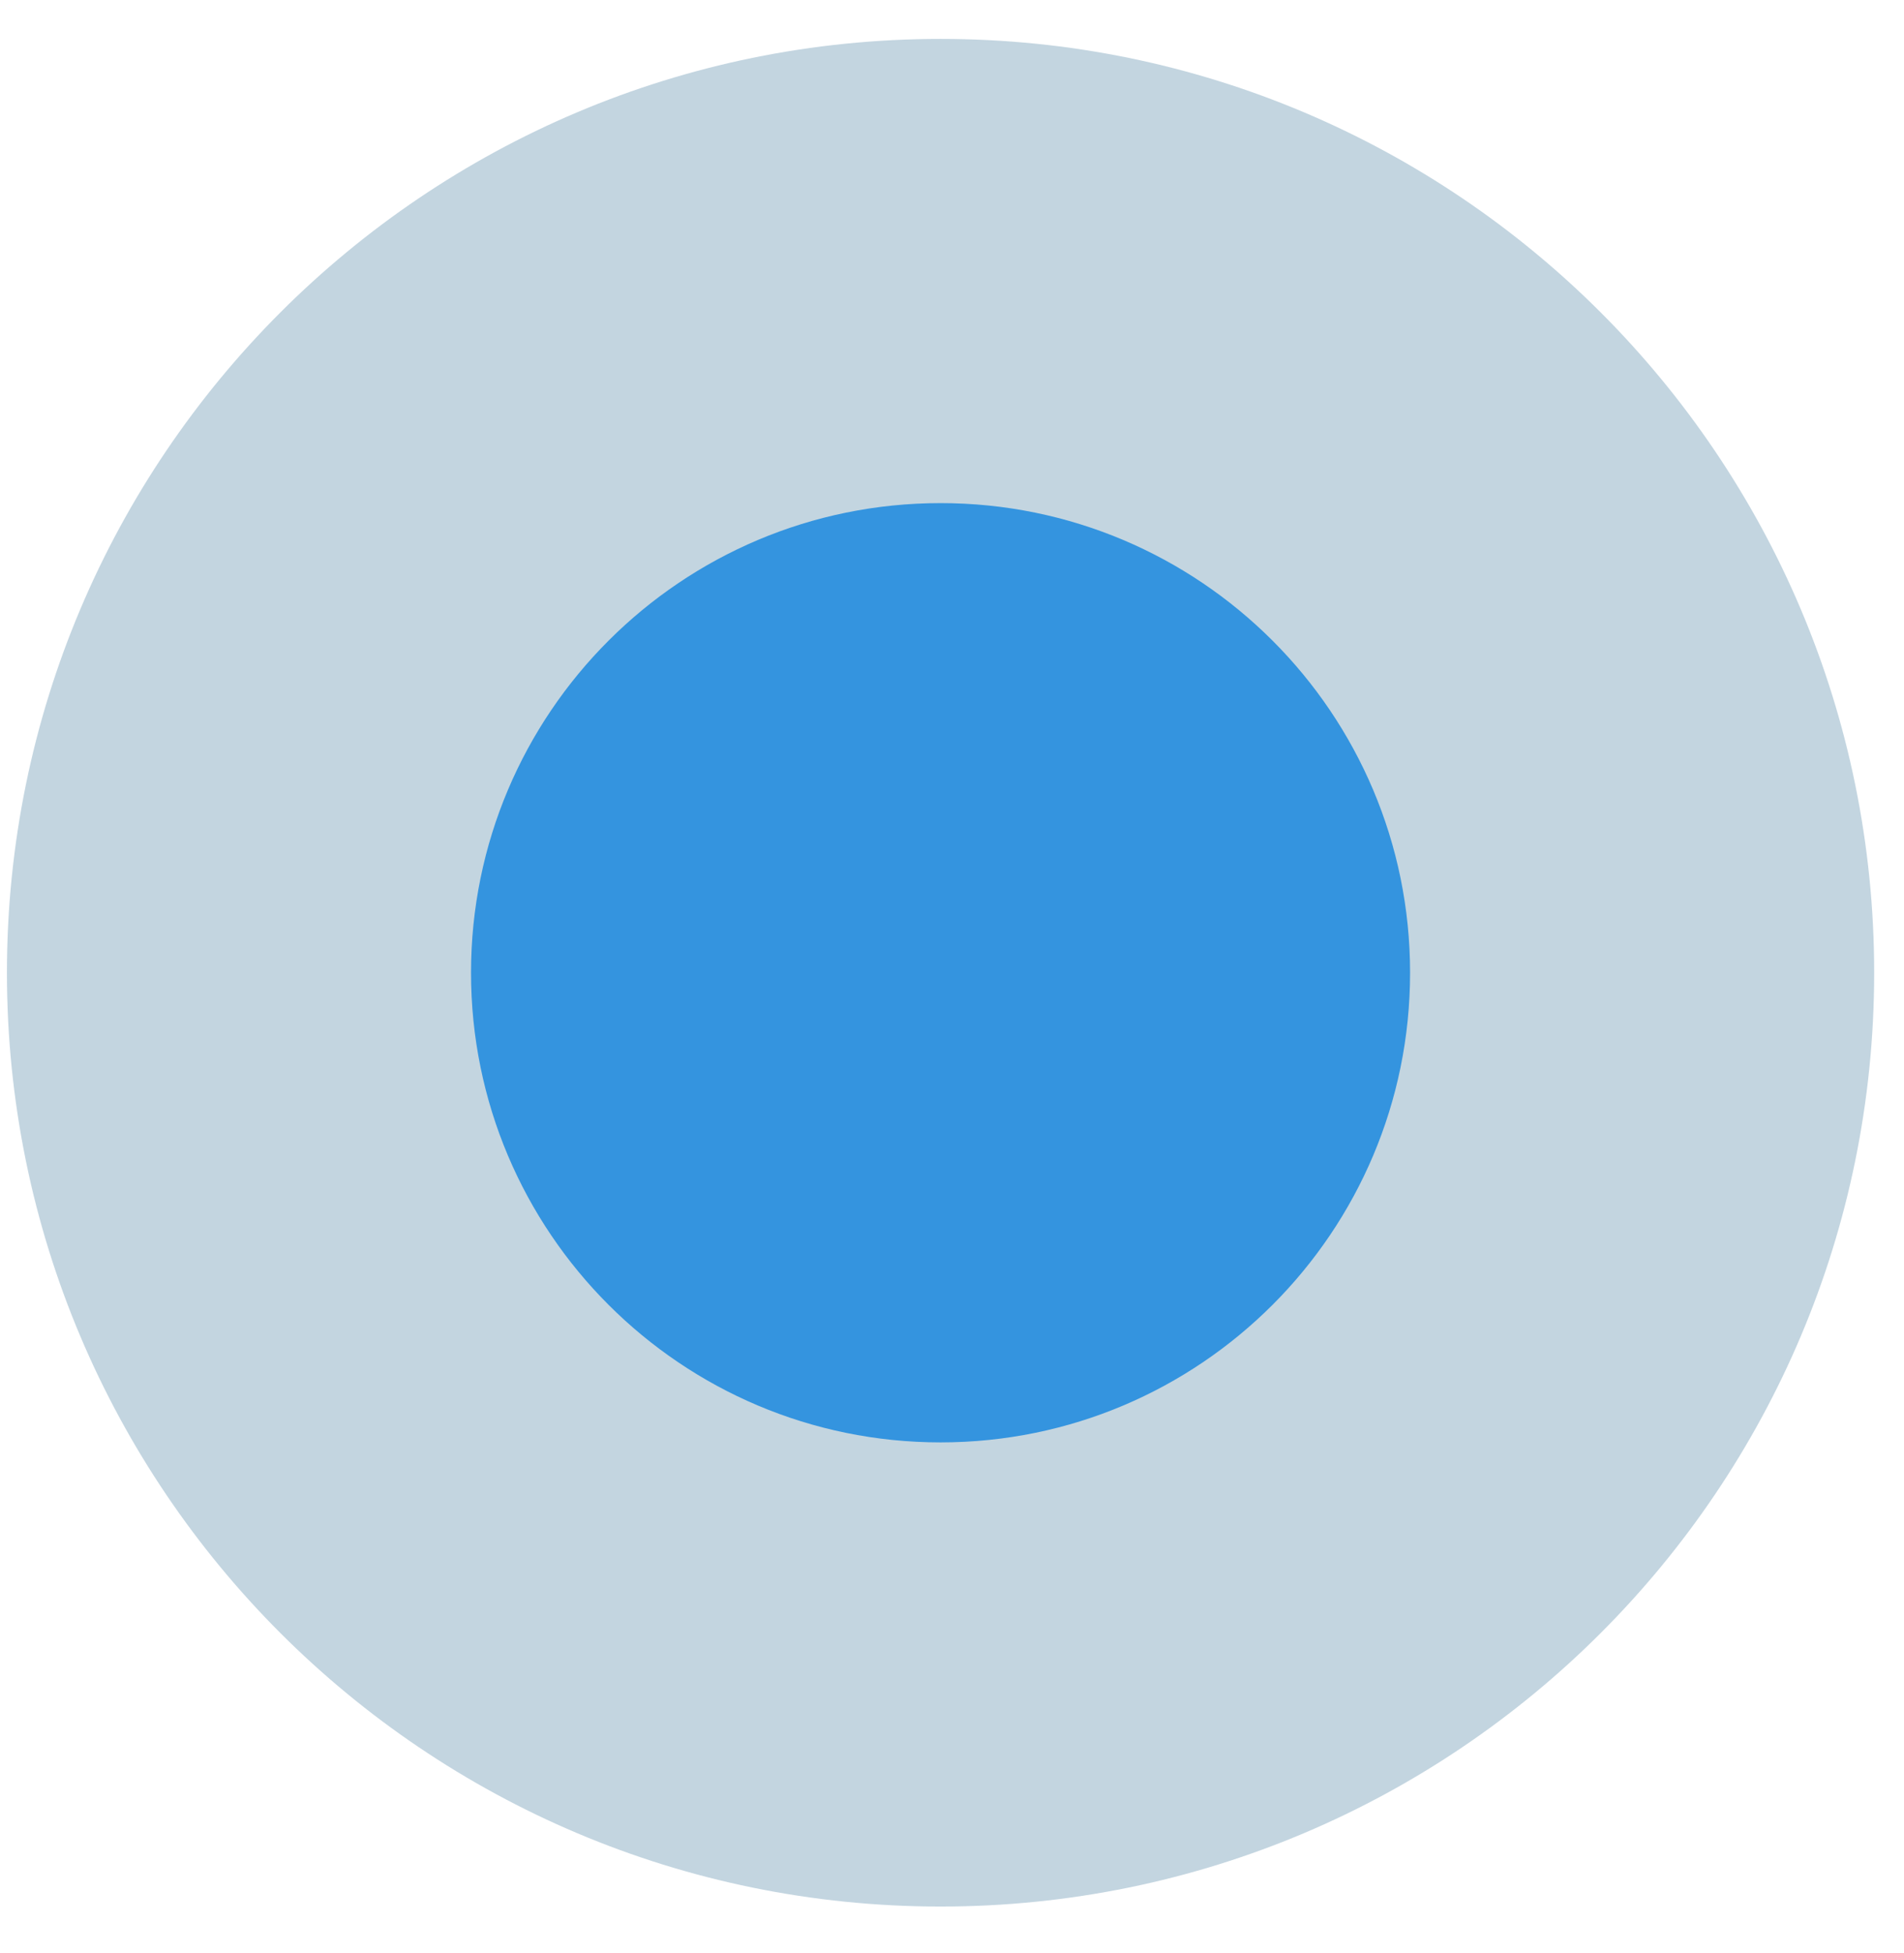
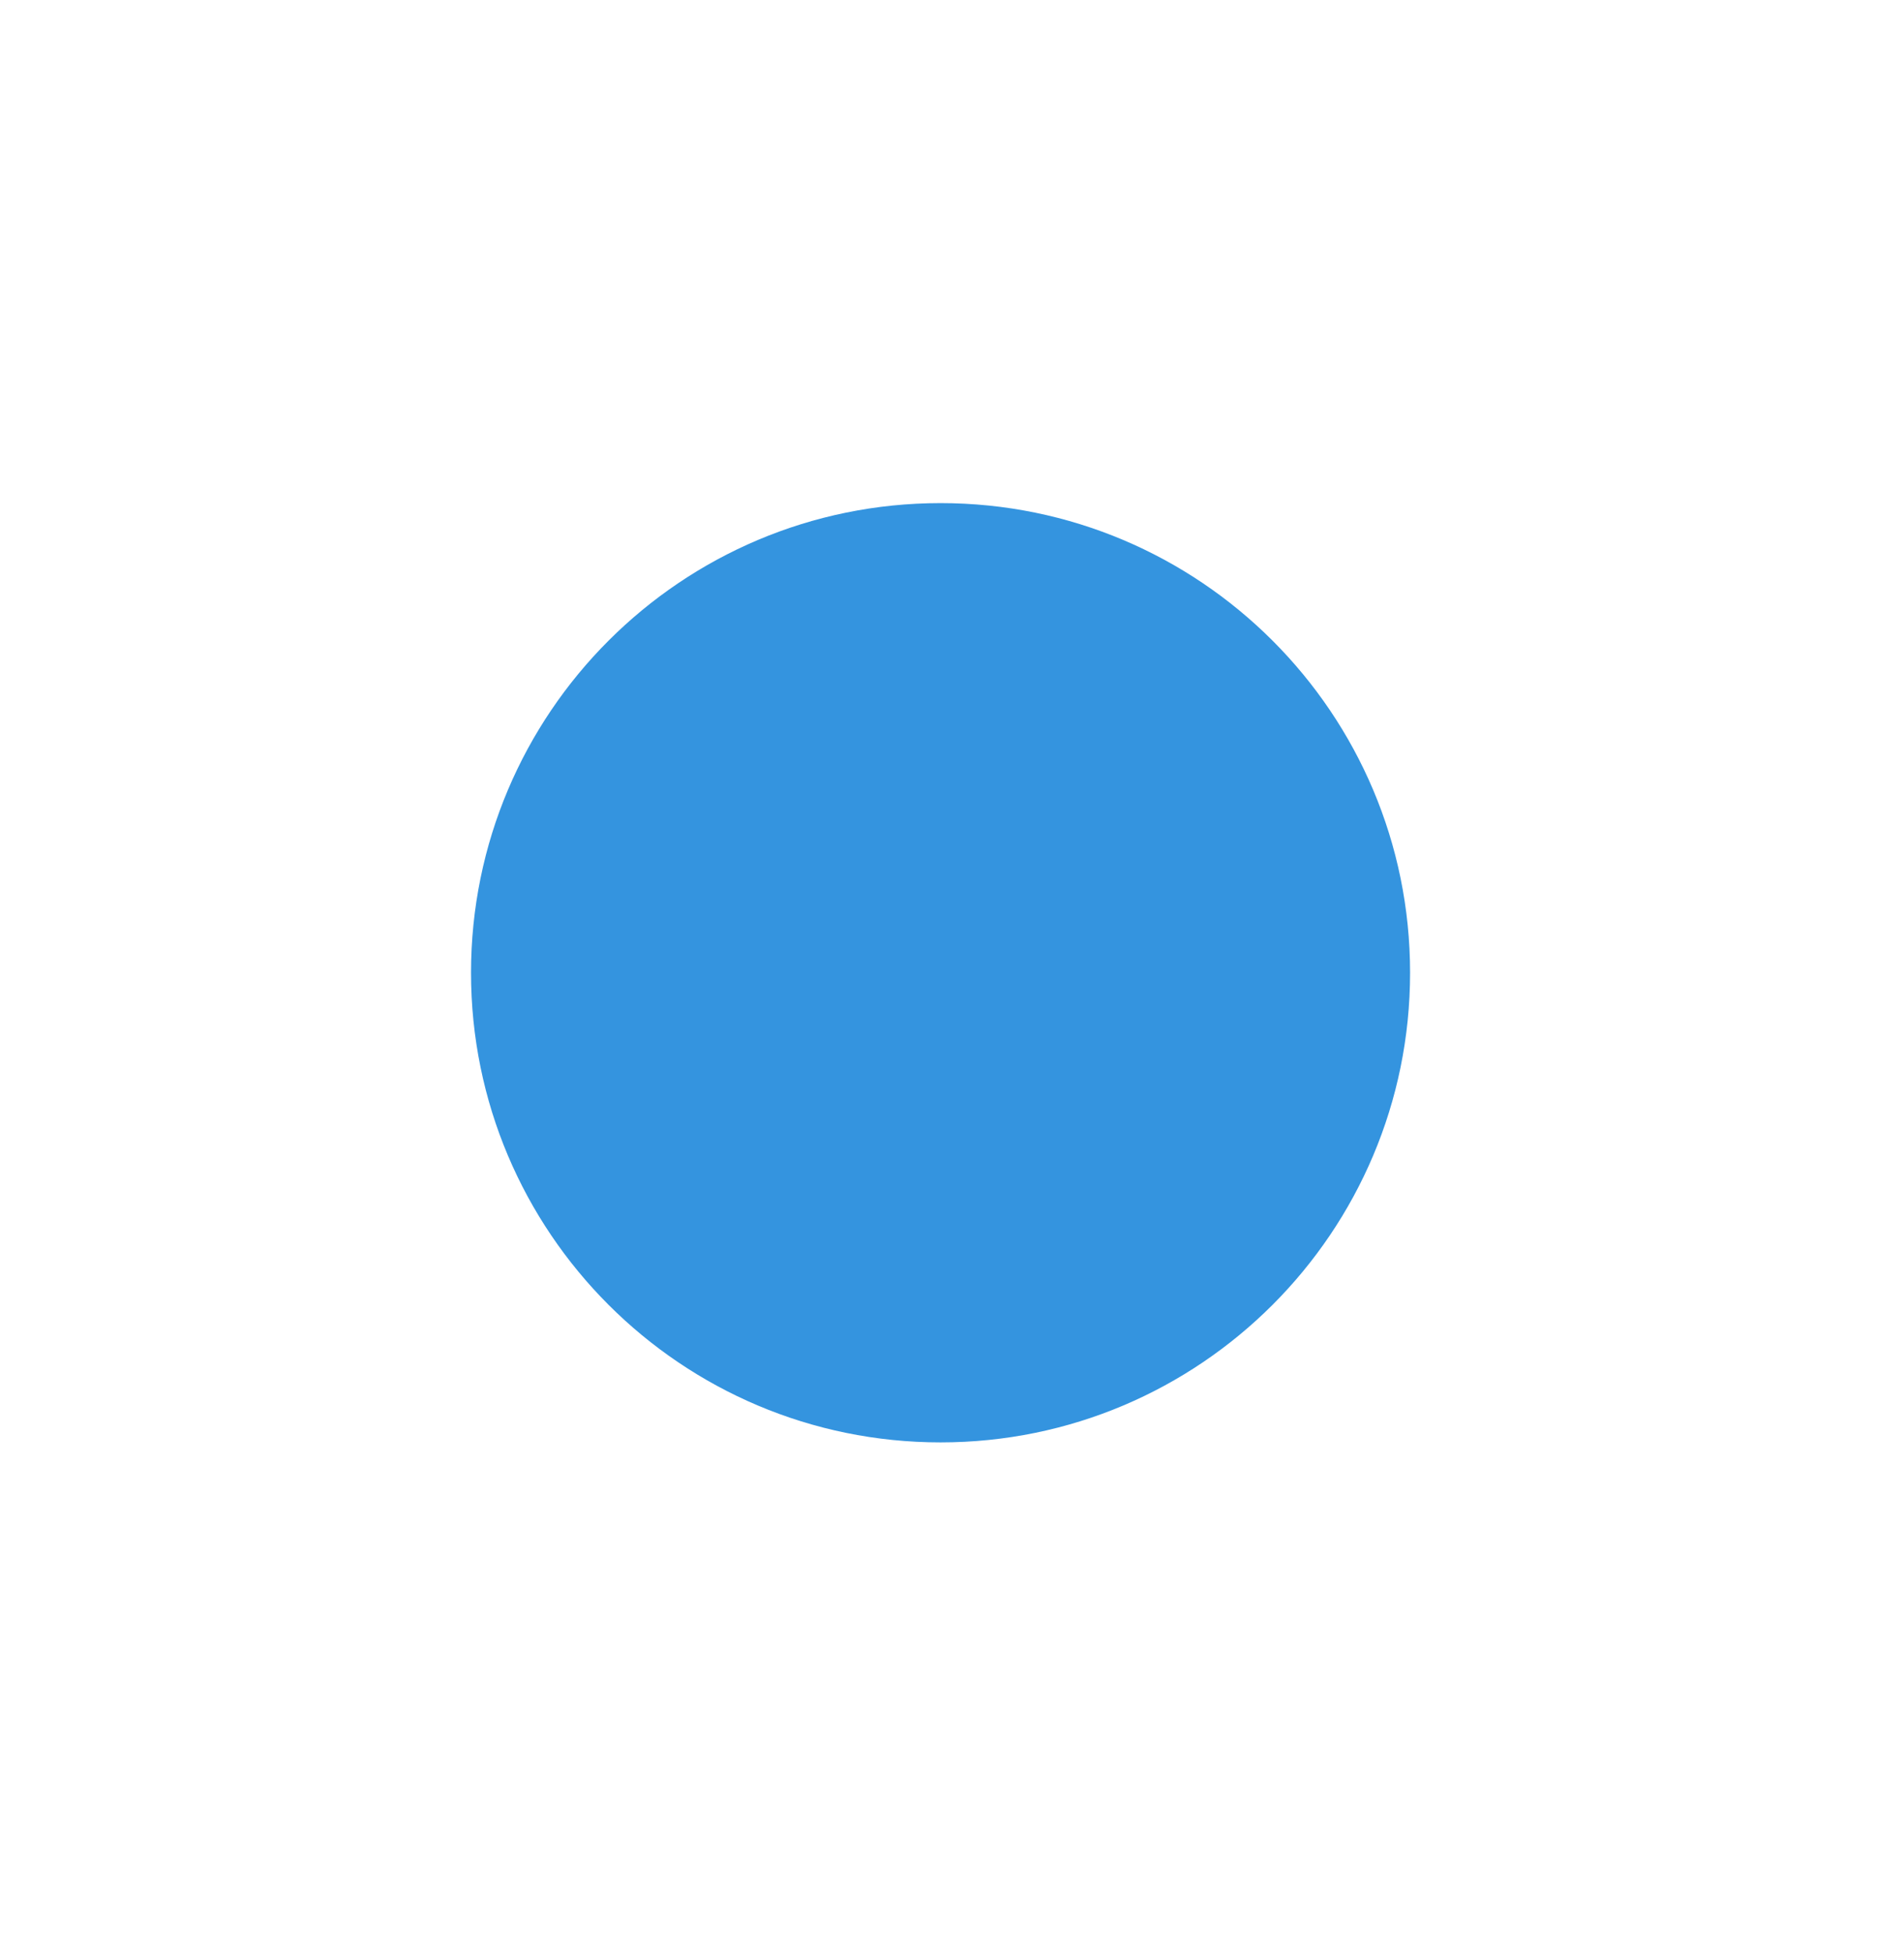
<svg xmlns="http://www.w3.org/2000/svg" width="39" height="40" viewBox="0 0 39 40" fill="none">
-   <path opacity="0.3" d="M19.266 39.047C29.827 39.047 38.389 30.485 38.389 19.922C38.389 9.36 29.827 0.797 19.266 0.797C8.704 0.797 0.142 9.36 0.142 19.922C0.142 30.485 8.704 39.047 19.266 39.047Z" fill="#377397" />
  <path d="M19.266 29.541C24.577 29.541 28.883 25.234 28.883 19.922C28.883 14.61 24.577 10.304 19.266 10.304C13.954 10.304 9.648 14.61 9.648 19.922C9.648 25.234 13.954 29.541 19.266 29.541Z" fill="#3494DF" />
</svg>